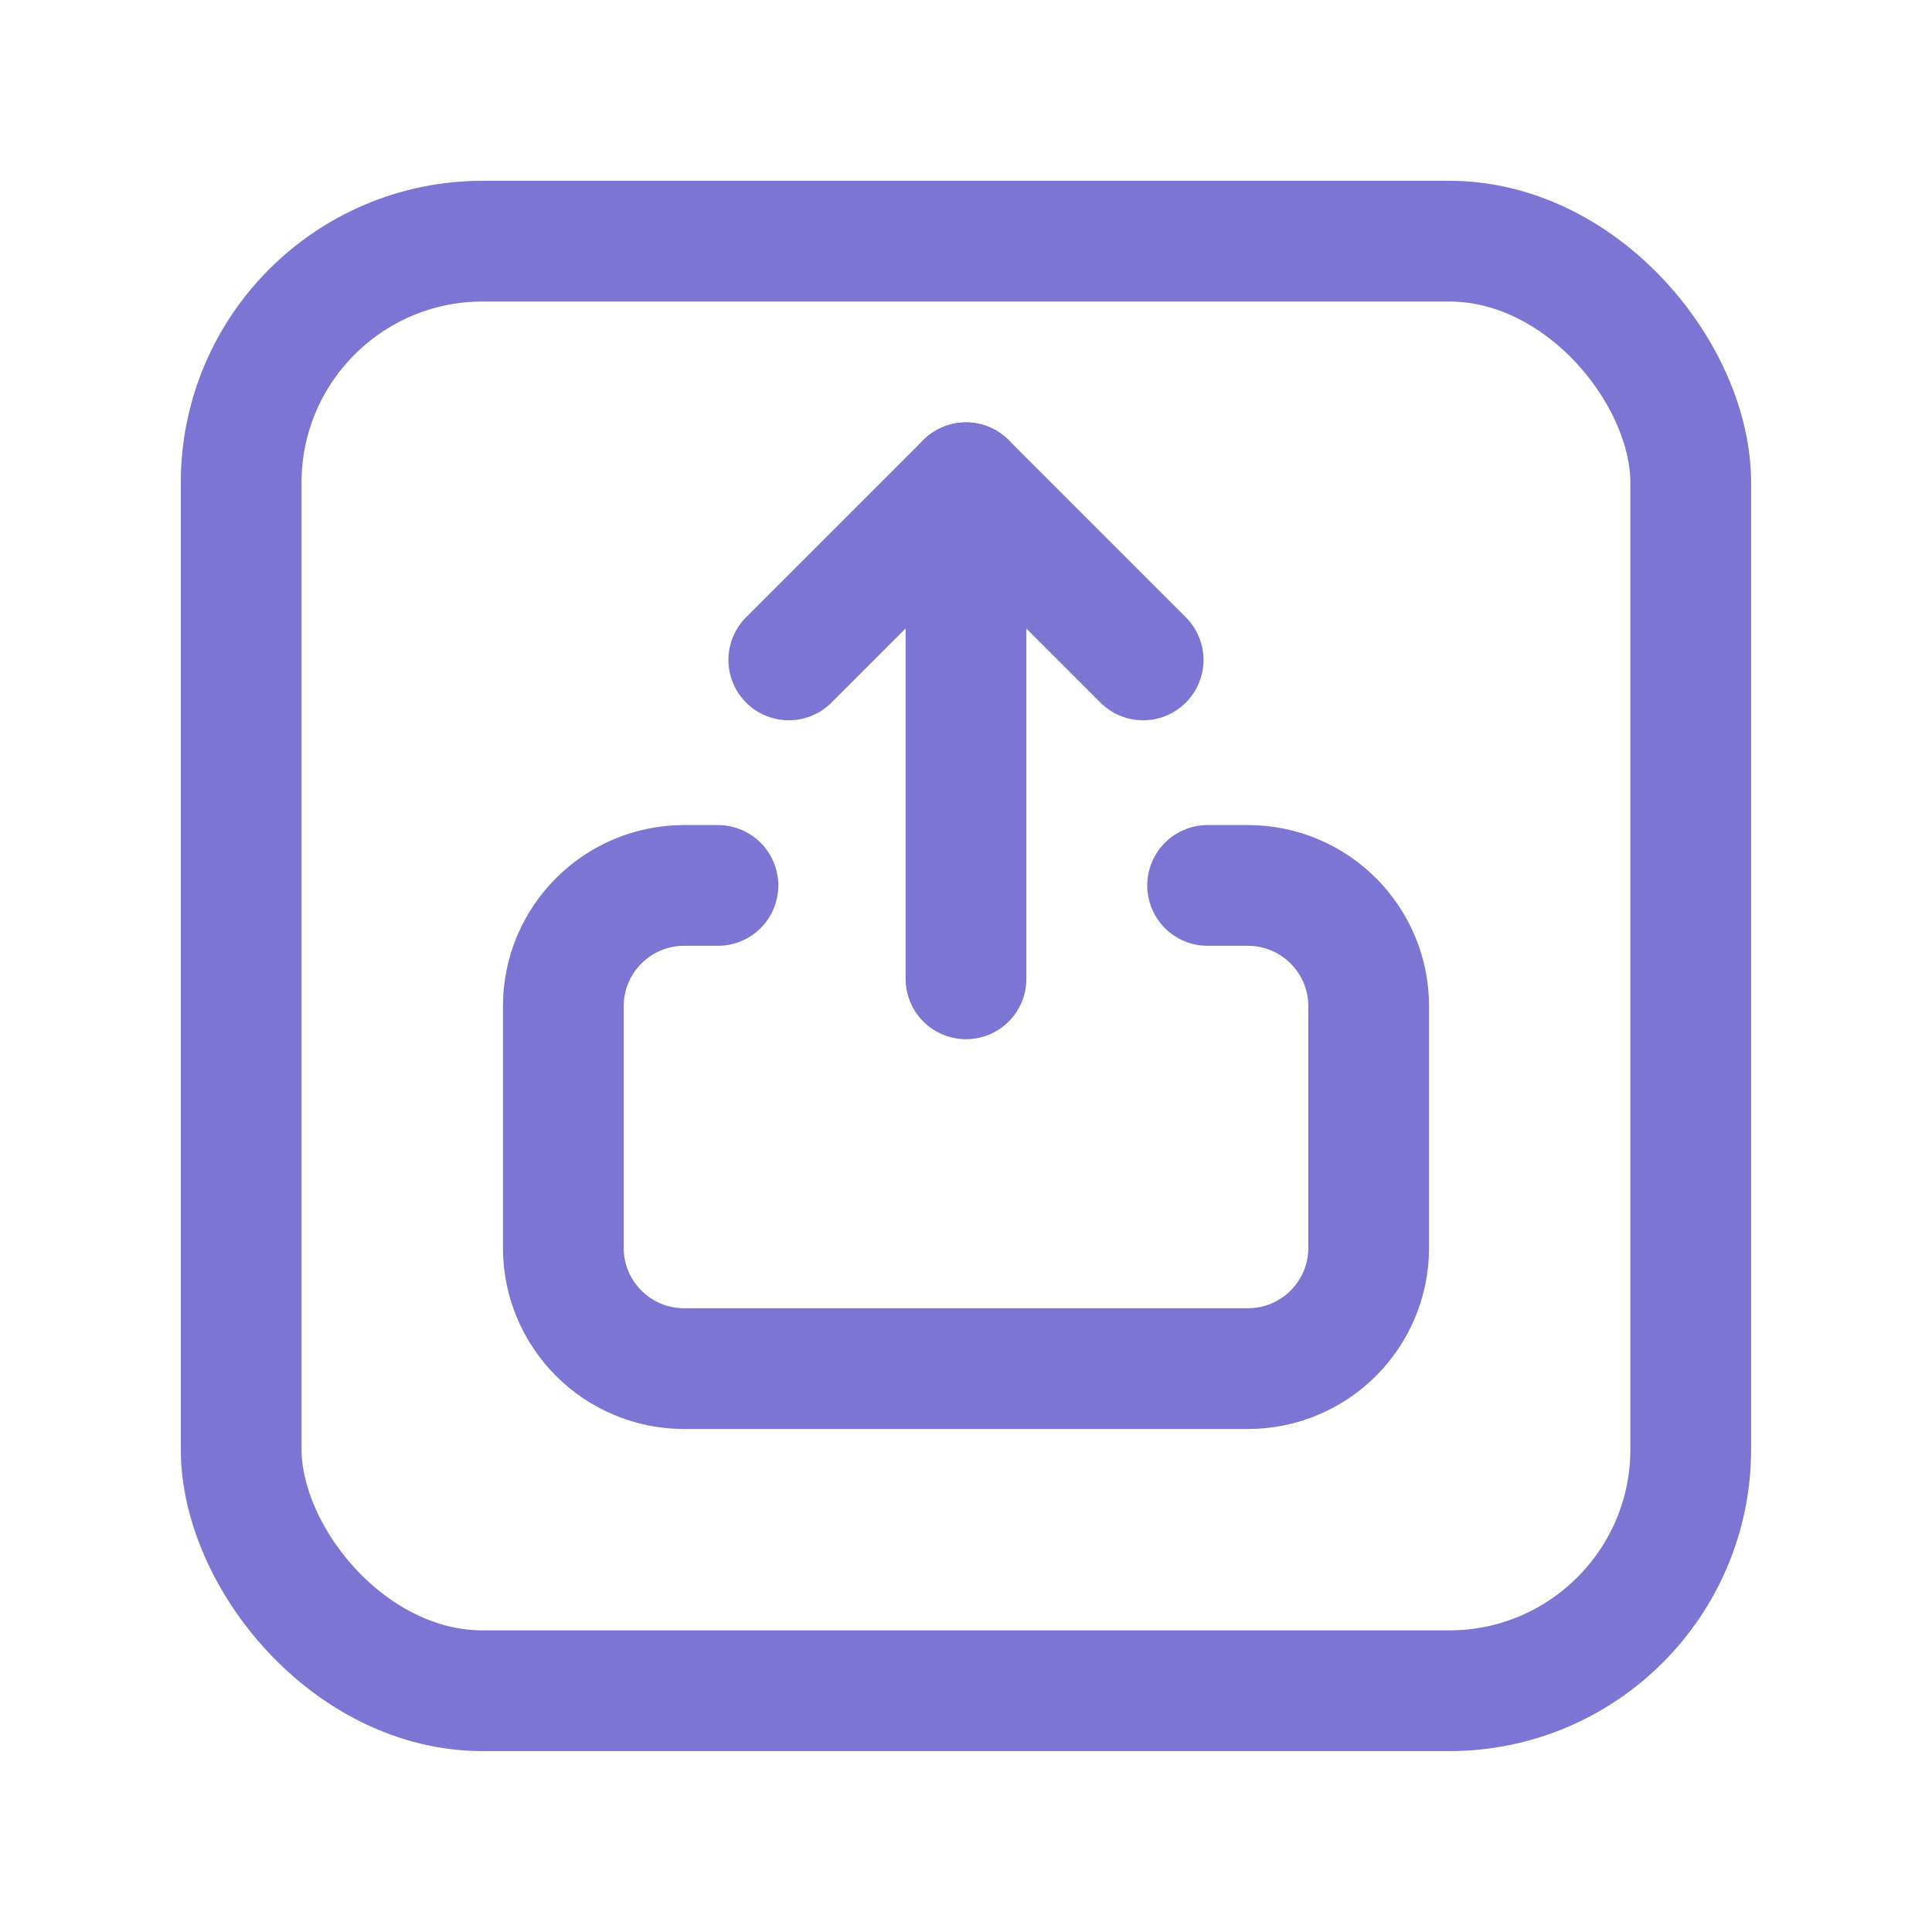
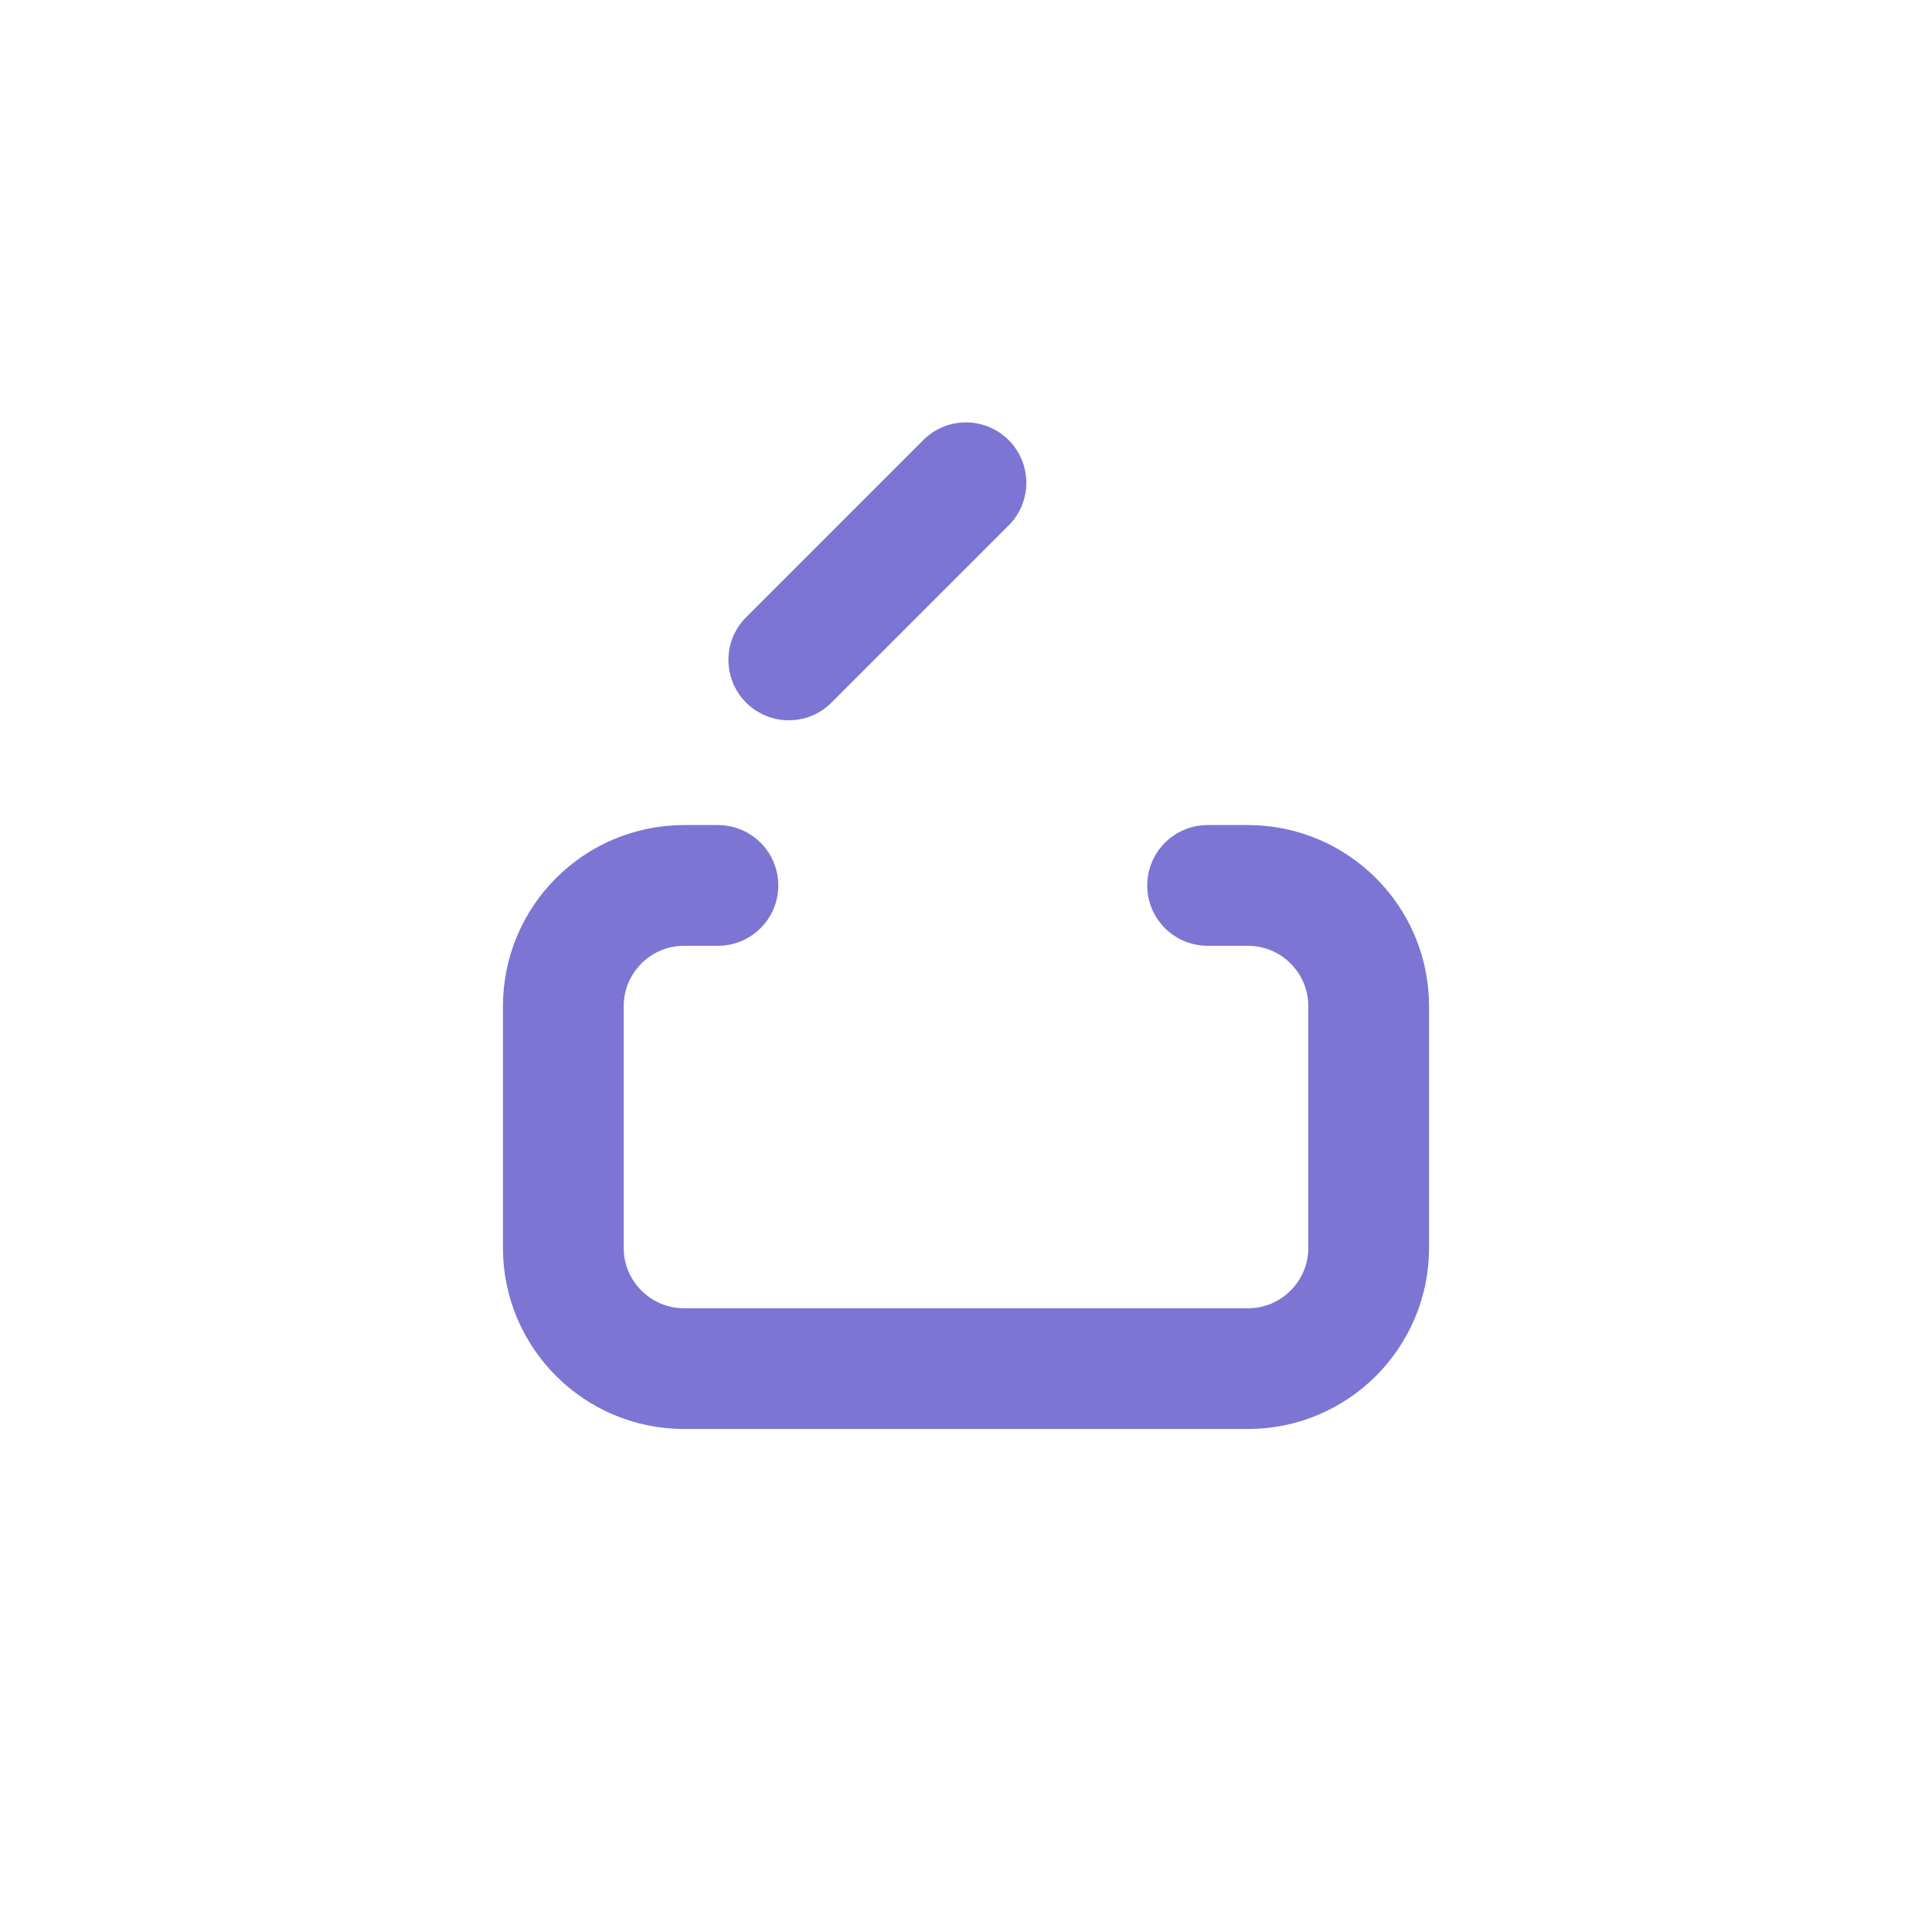
<svg xmlns="http://www.w3.org/2000/svg" width="40" height="40" viewBox="0 0 40 40" fill="none">
  <path d="M25.002 18.332H25.836C27.217 18.332 28.337 19.452 28.337 20.833V25.835C28.337 27.216 27.217 28.336 25.836 28.336H14.164C12.783 28.336 11.663 27.216 11.663 25.835V20.833C11.663 19.452 12.783 18.332 14.164 18.332H14.864" stroke="#7D75D3" stroke-width="2.5" stroke-linecap="round" stroke-linejoin="round" />
-   <path d="M20 9.995V20.266" stroke="#7D75D3" stroke-width="2.5" stroke-linecap="round" stroke-linejoin="round" />
-   <path d="M16.331 13.663L19.999 9.995L23.667 13.663" stroke="#7D75D3" stroke-width="2.5" stroke-linecap="round" stroke-linejoin="round" />
-   <rect x="4.993" y="4.993" width="30.012" height="30.012" rx="5" stroke="#7D75D3" stroke-width="2.5" stroke-linecap="round" stroke-linejoin="round" />
+   <path d="M16.331 13.663L19.999 9.995" stroke="#7D75D3" stroke-width="2.5" stroke-linecap="round" stroke-linejoin="round" />
</svg>